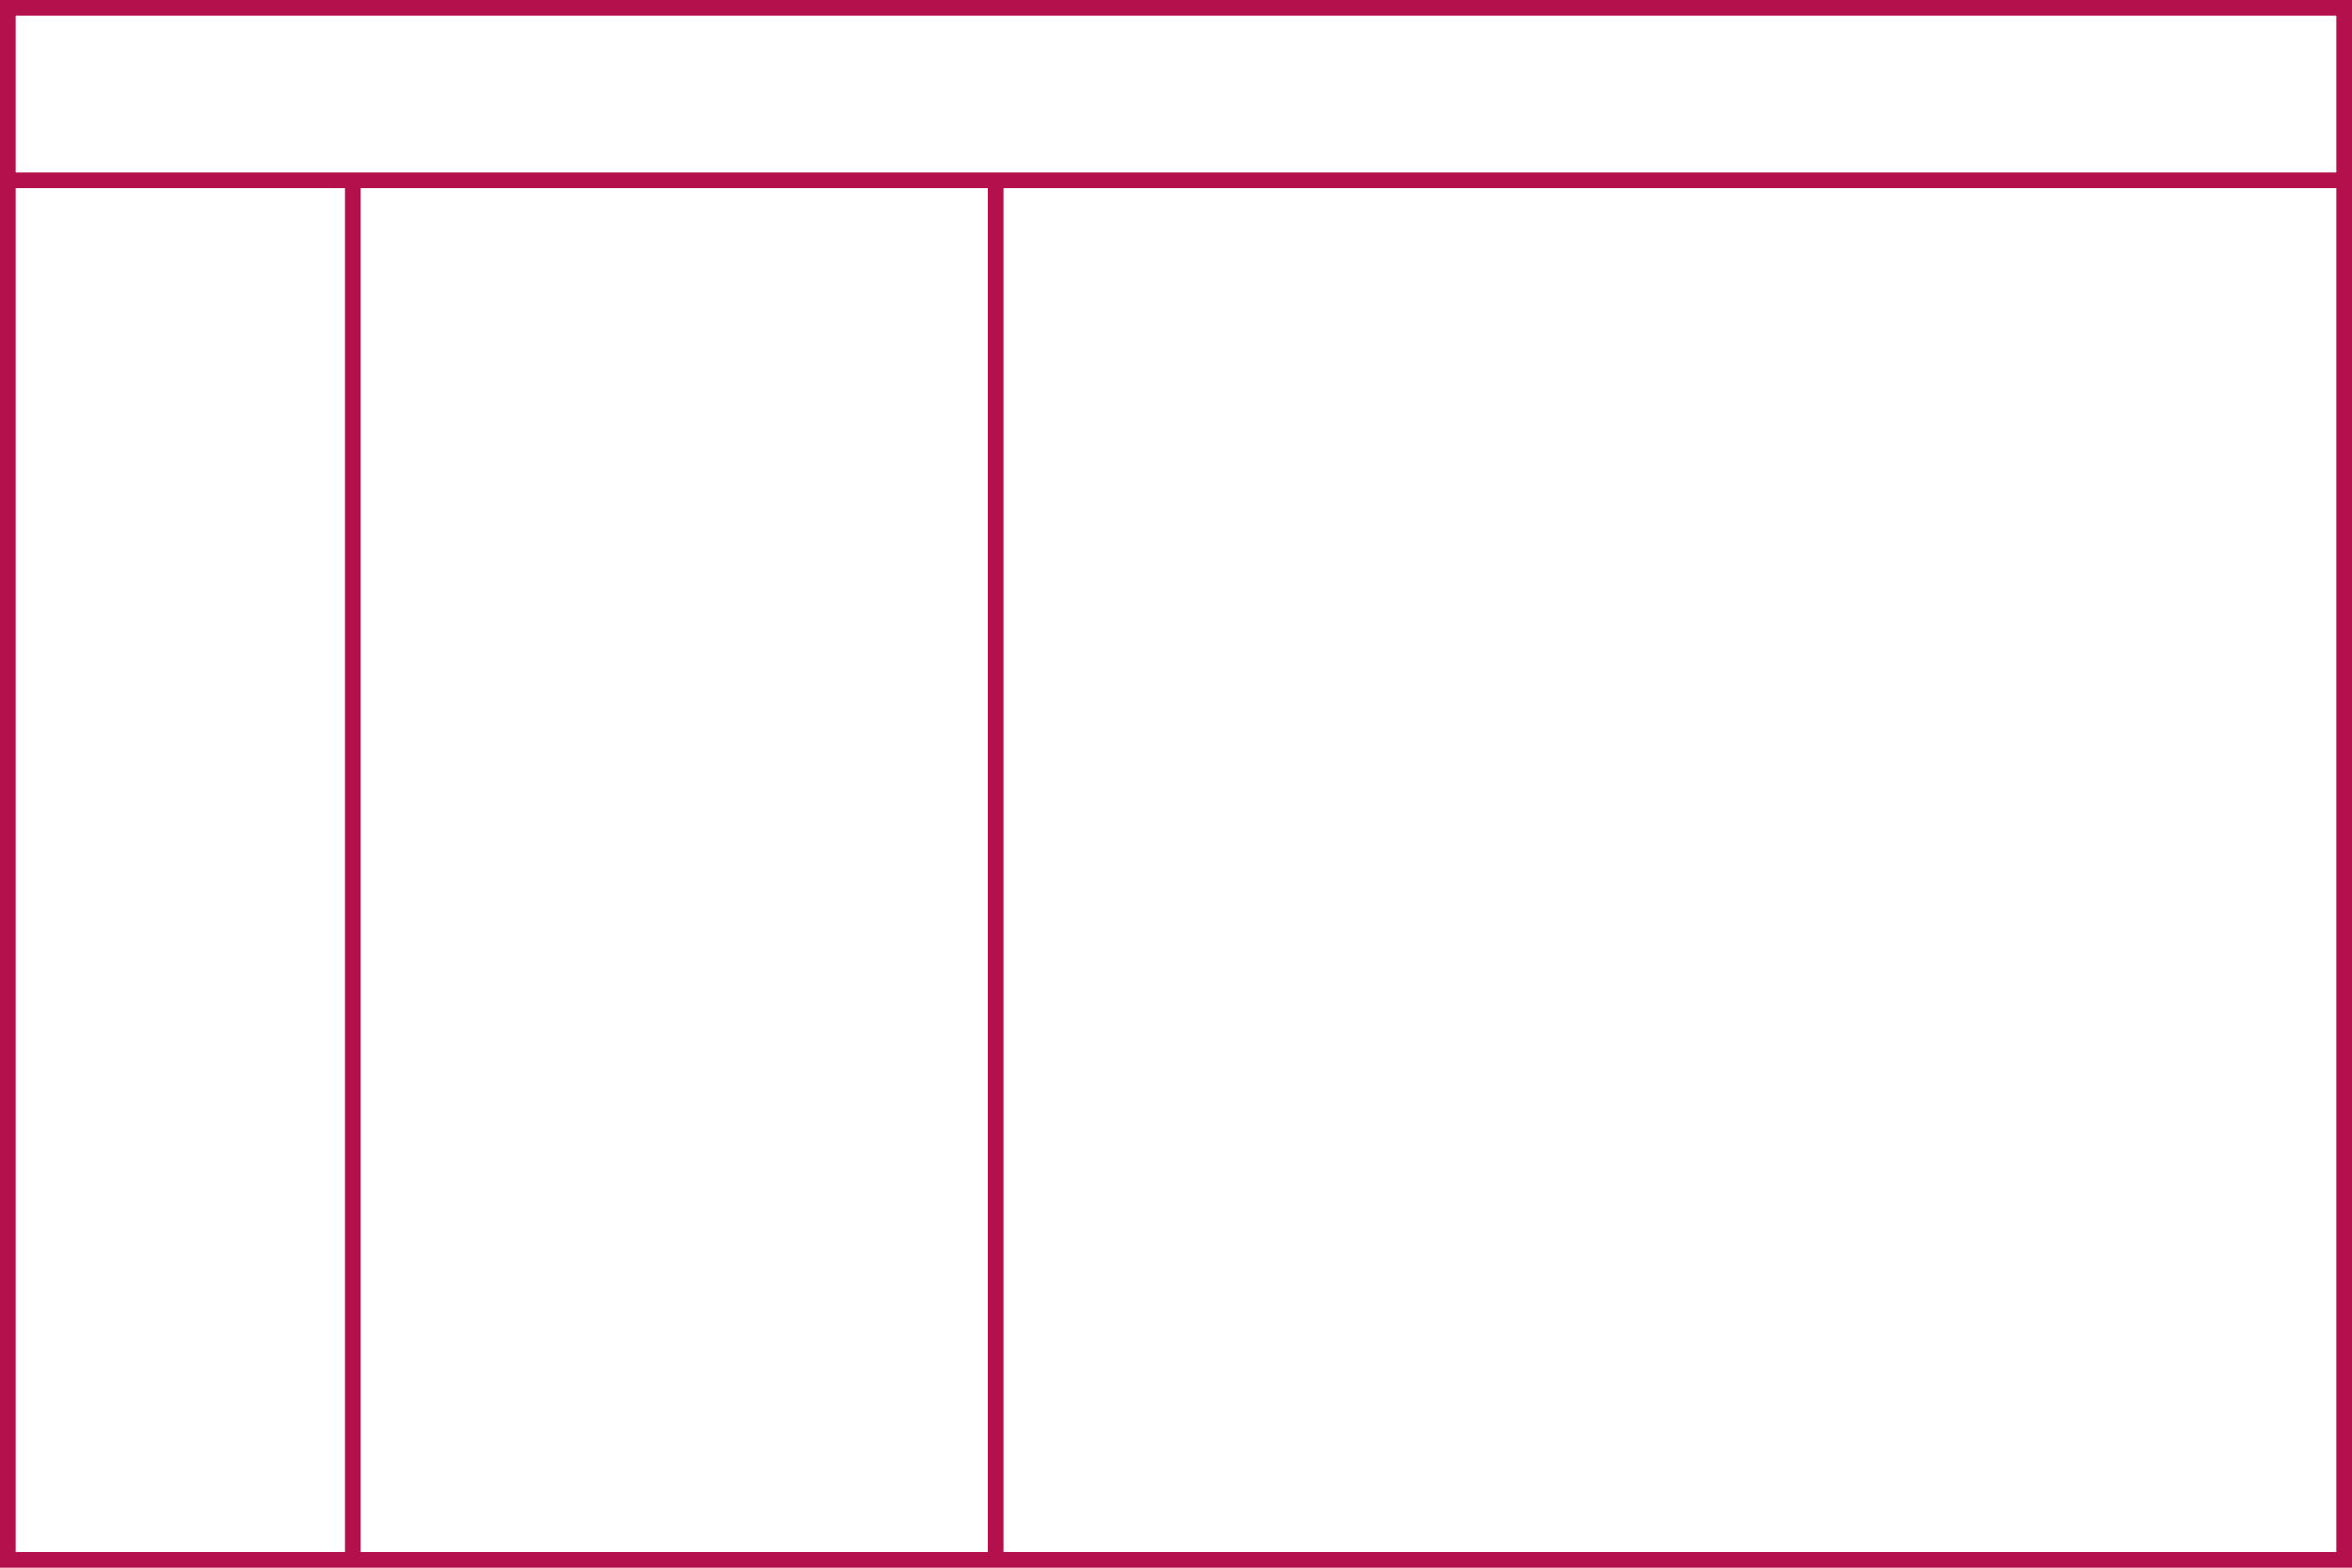
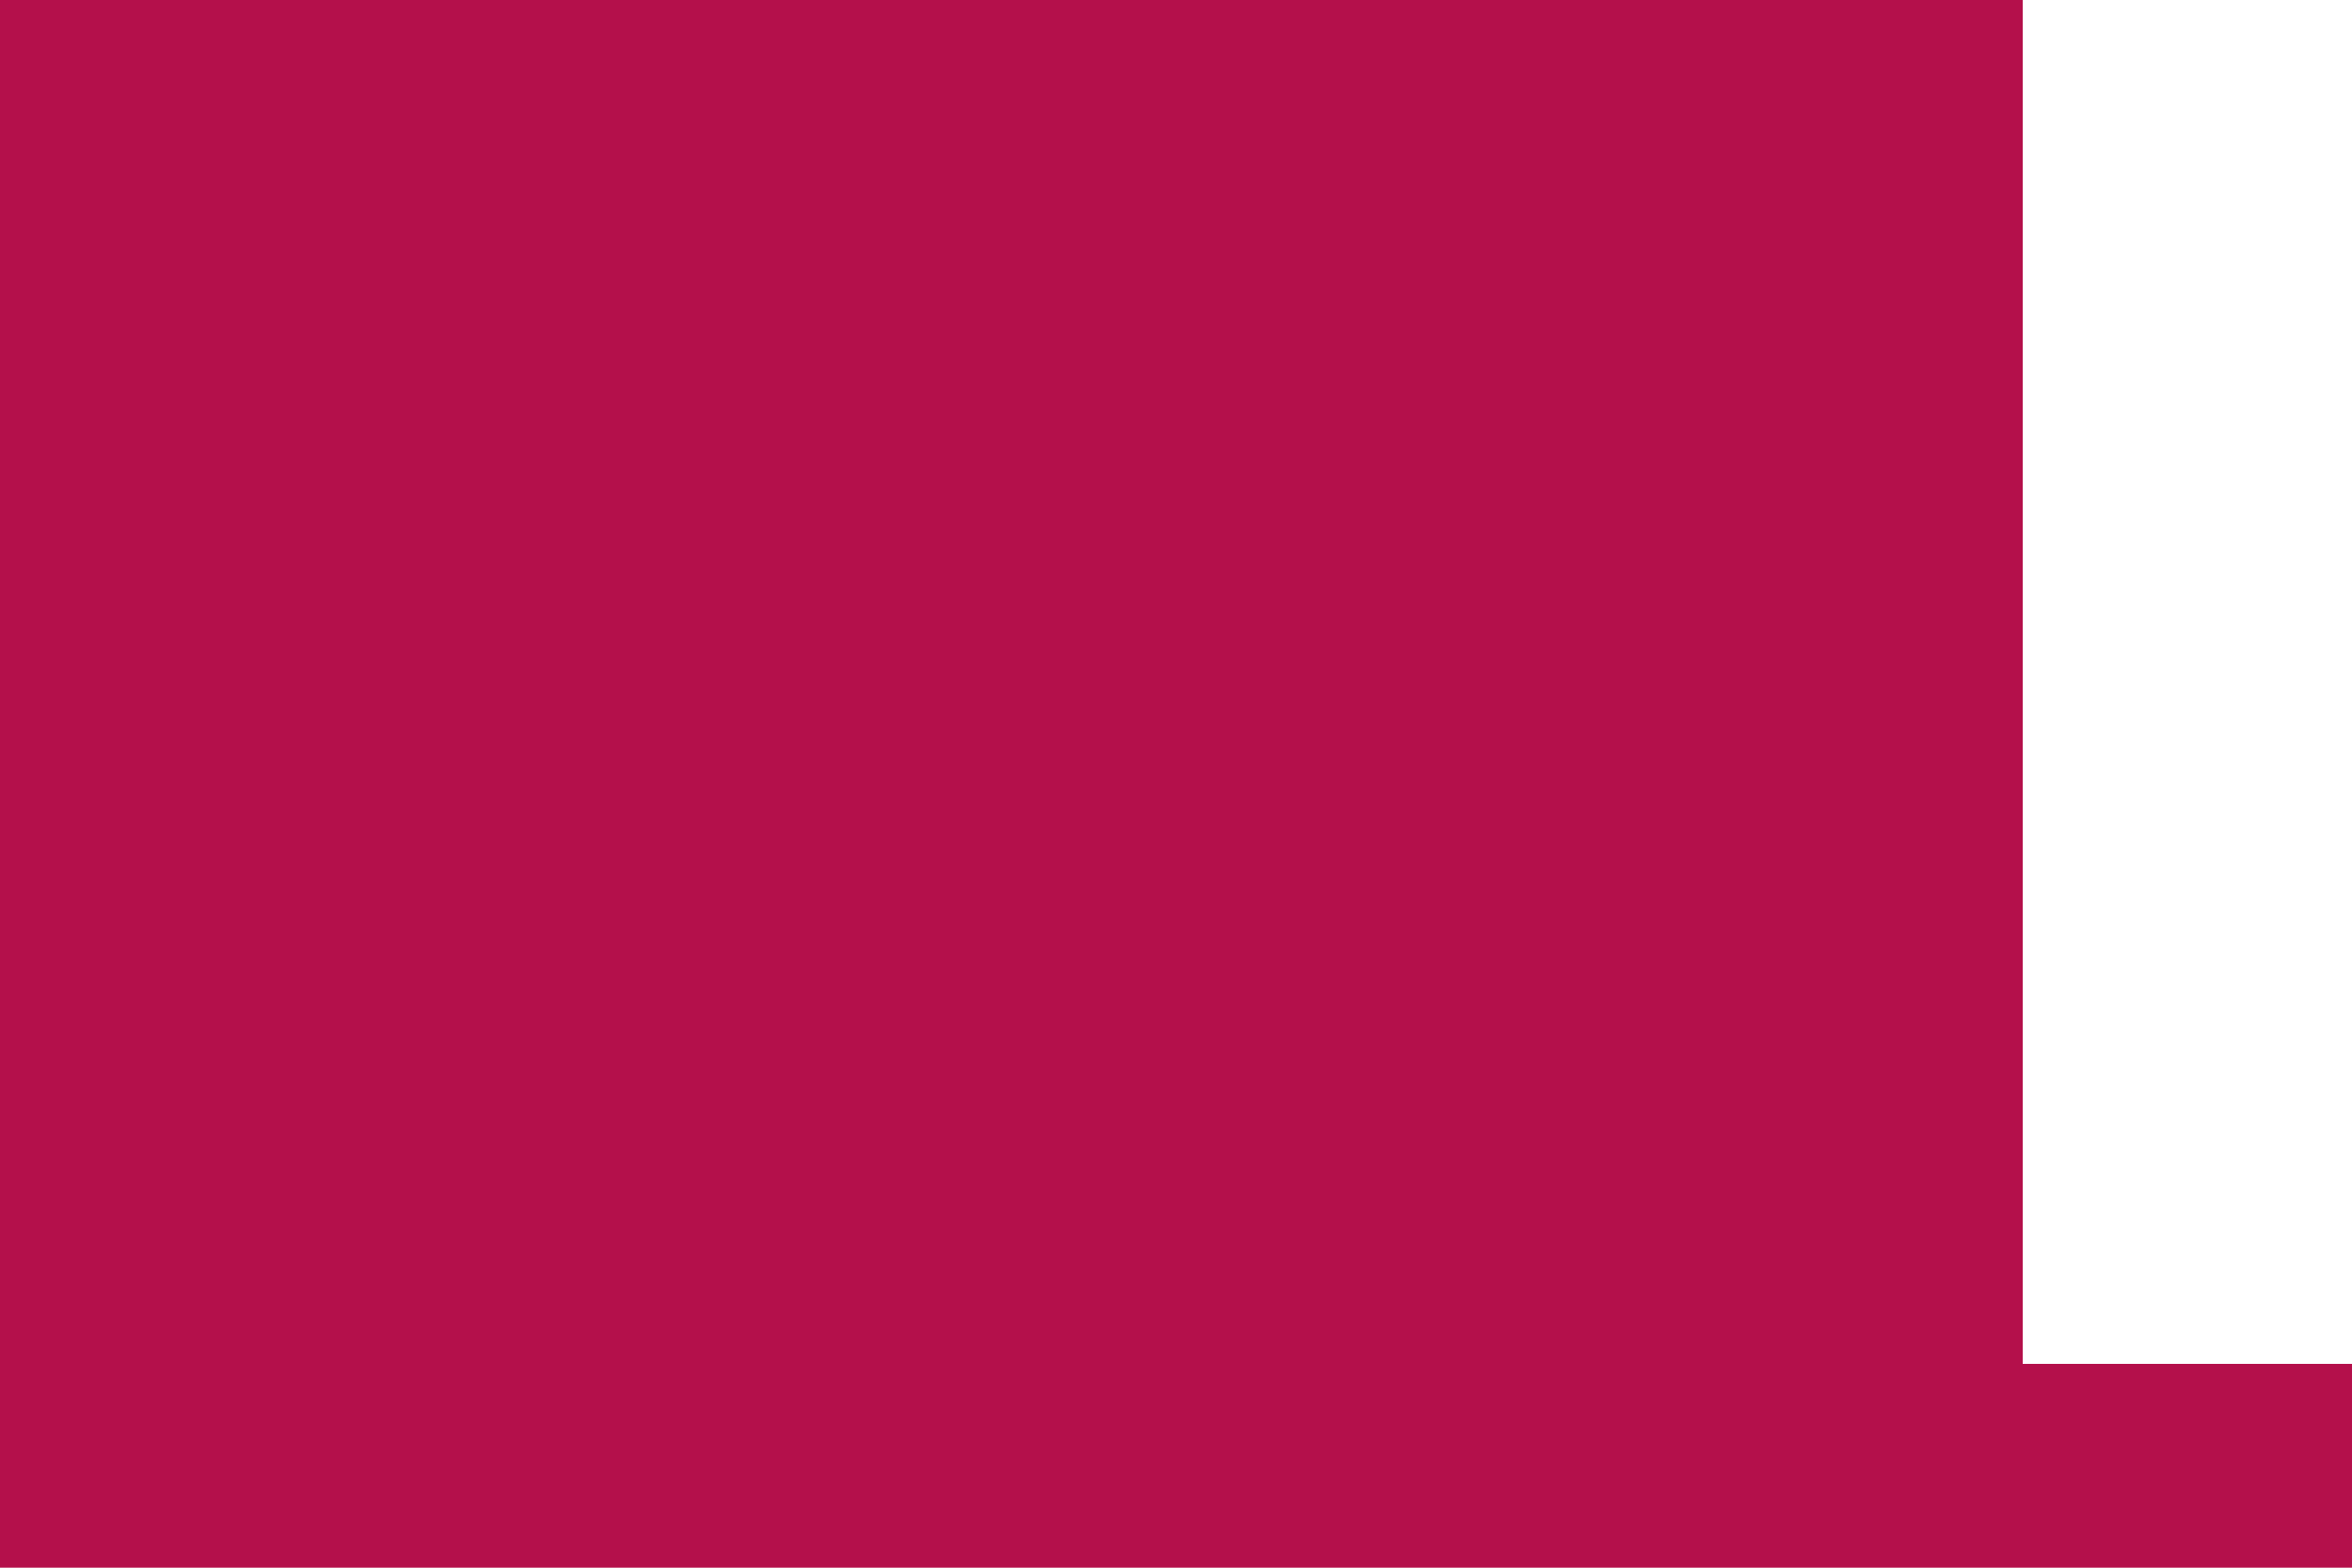
<svg xmlns="http://www.w3.org/2000/svg" height="200" viewBox="0 0 300 200" width="300">
-   <path d="m300 0v200h-300v-200zm-256 24h-42v174h42zm82 0h-80v174h80zm172 0h-170v174h170zm0-22h-296v20h296z" fill="#b4104b" fill-rule="evenodd" />
+   <path d="m300 0v200h-300v-200zh-42v174h42zm82 0h-80v174h80zm172 0h-170v174h170zm0-22h-296v20h296z" fill="#b4104b" fill-rule="evenodd" />
</svg>